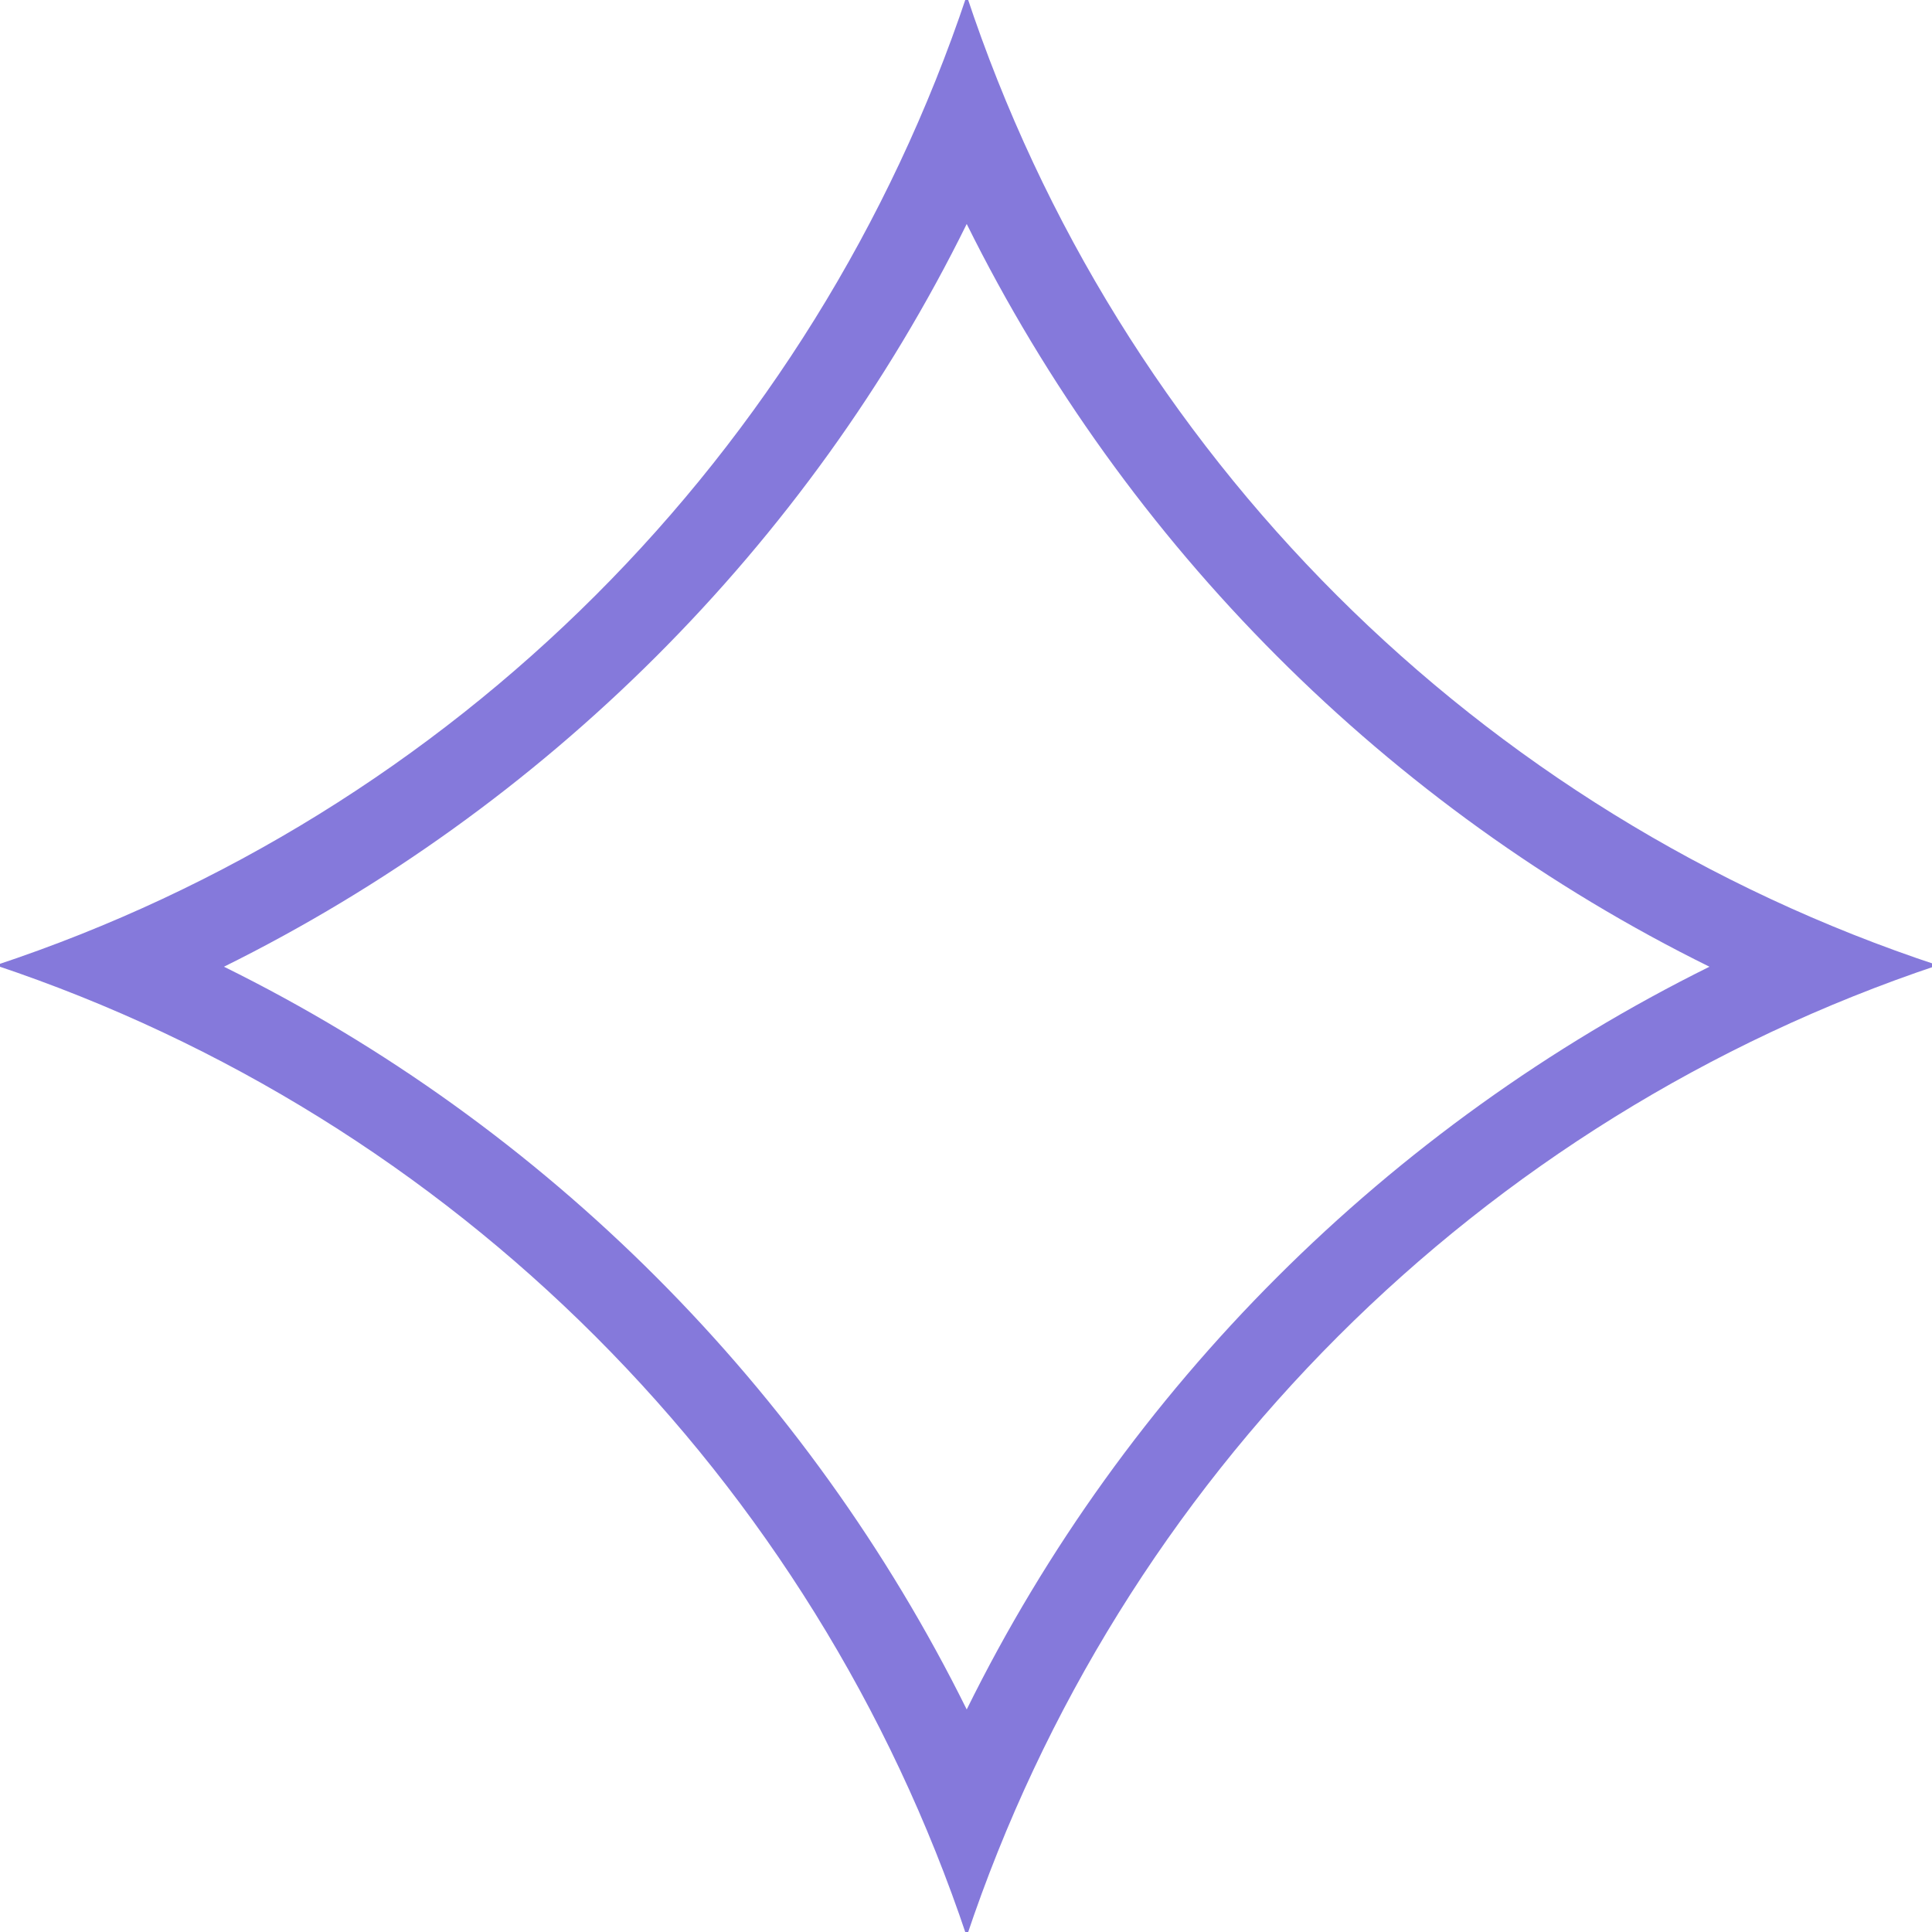
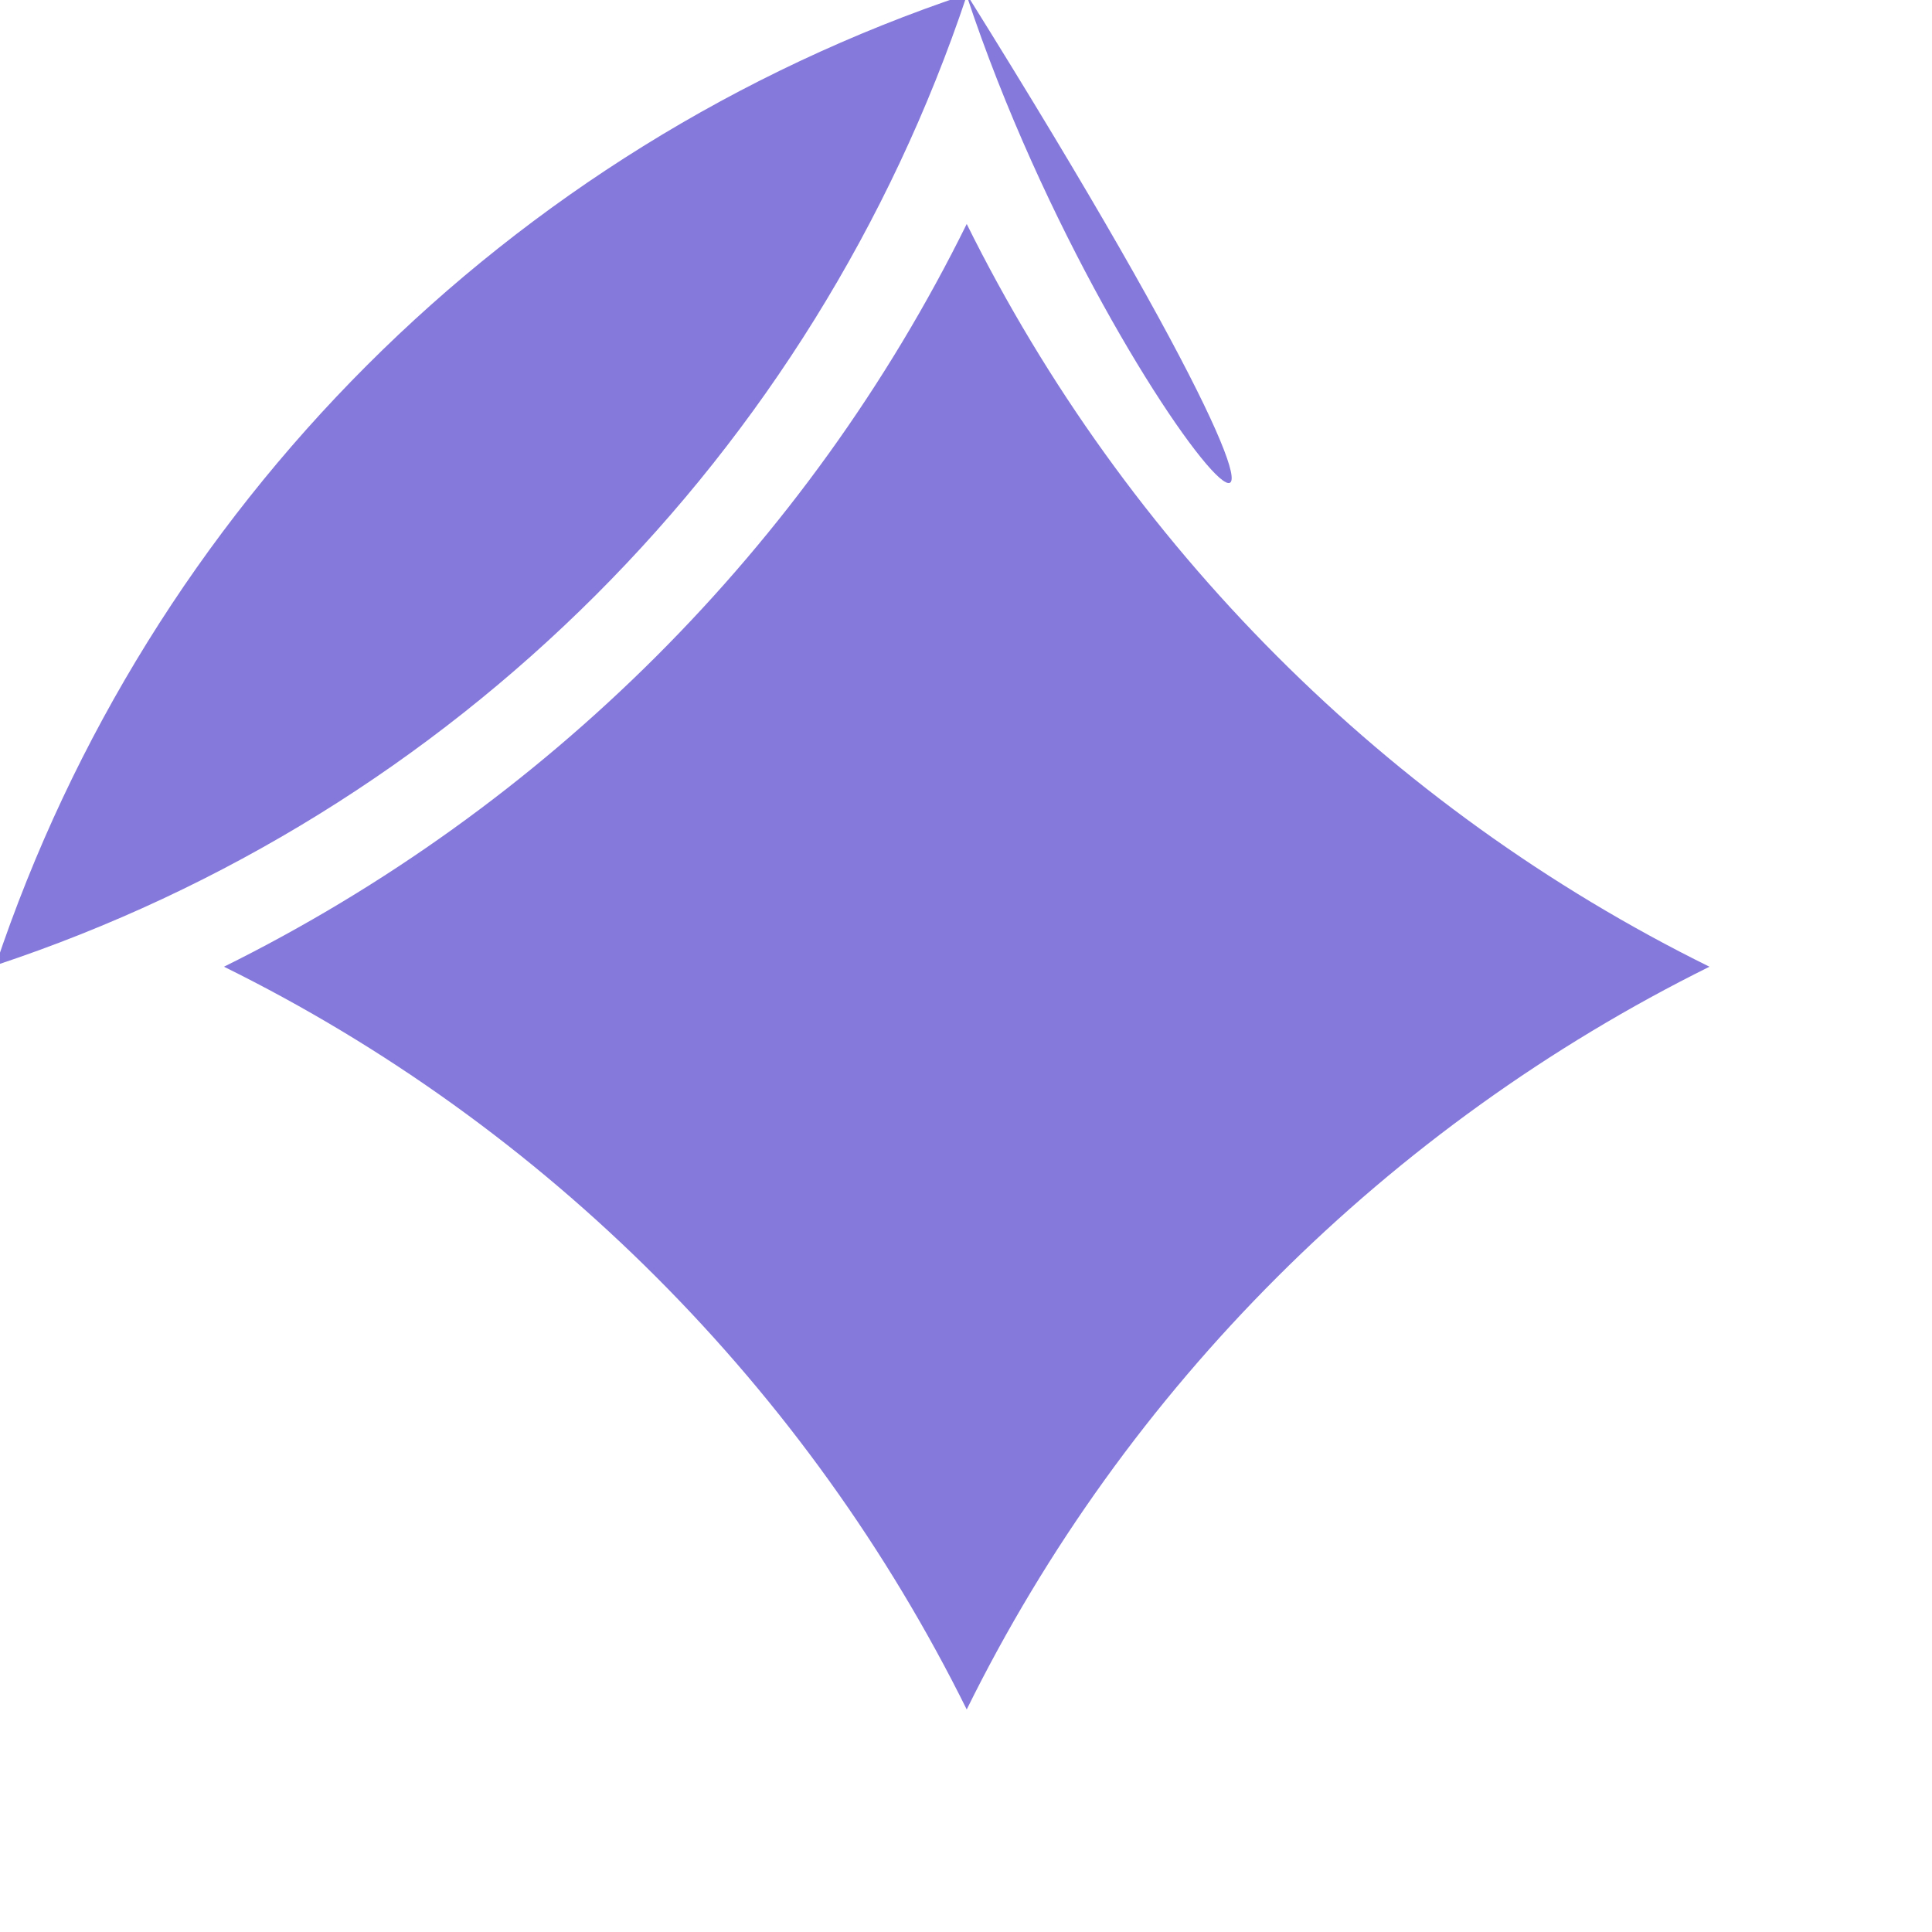
<svg xmlns="http://www.w3.org/2000/svg" id="Layer_2" version="1.1" viewBox="0 0 133.7 133.7">
  <defs>
    <style>
      .st0 {
        fill: #8579db;
      }
    </style>
  </defs>
-   <path class="st0" d="M66.9,15.5c11,22.2,29.1,40.4,51.4,51.4-22.2,11-40.4,29.1-51.4,51.4-11-22.2-29.1-40.4-51.4-51.4,22.2-11,40.4-29.1,51.4-51.4M66.9-.3h0C56.3,31.4,31.4,56.3-.3,66.8h0,0c31.7,10.6,56.6,35.5,67.2,67.2h0s0,0,0,0c10.6-31.7,35.5-56.6,67.2-67.2h0s0,0,0,0C102.3,56.3,77.4,31.4,66.9-.3h0Z" />
+   <path class="st0" d="M66.9,15.5c11,22.2,29.1,40.4,51.4,51.4-22.2,11-40.4,29.1-51.4,51.4-11-22.2-29.1-40.4-51.4-51.4,22.2-11,40.4-29.1,51.4-51.4M66.9-.3h0C56.3,31.4,31.4,56.3-.3,66.8h0,0h0s0,0,0,0c10.6-31.7,35.5-56.6,67.2-67.2h0s0,0,0,0C102.3,56.3,77.4,31.4,66.9-.3h0Z" />
</svg>